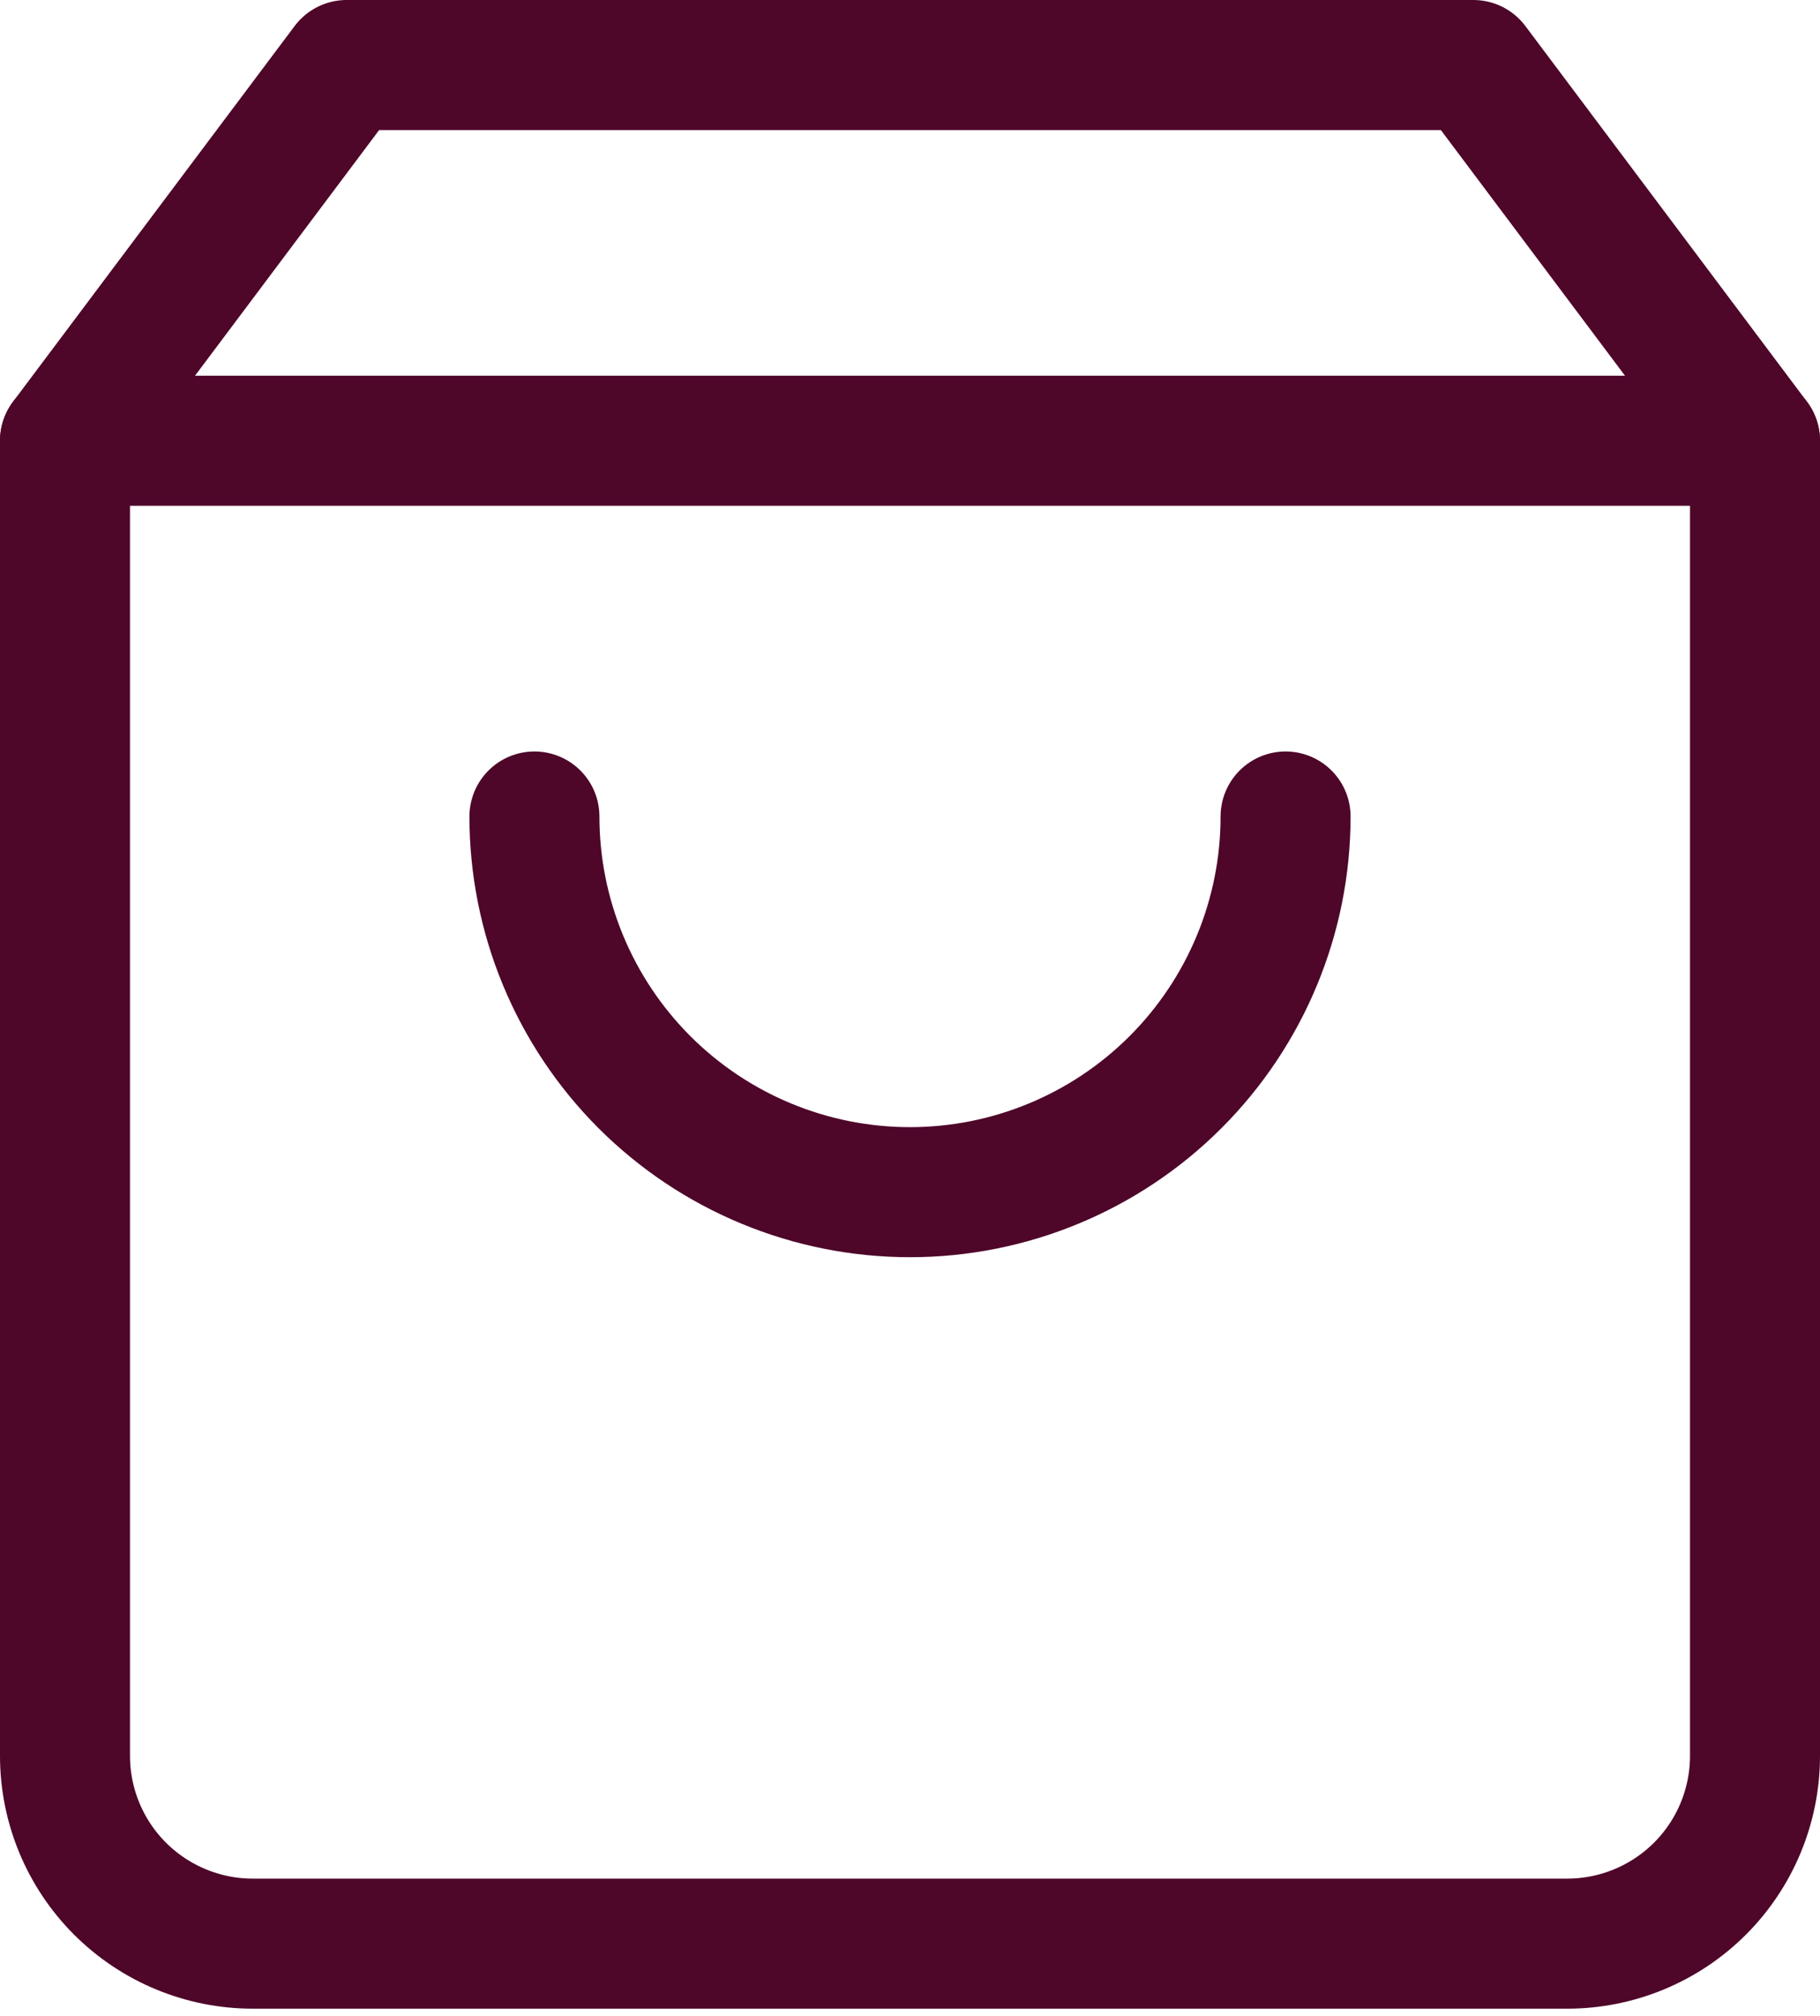
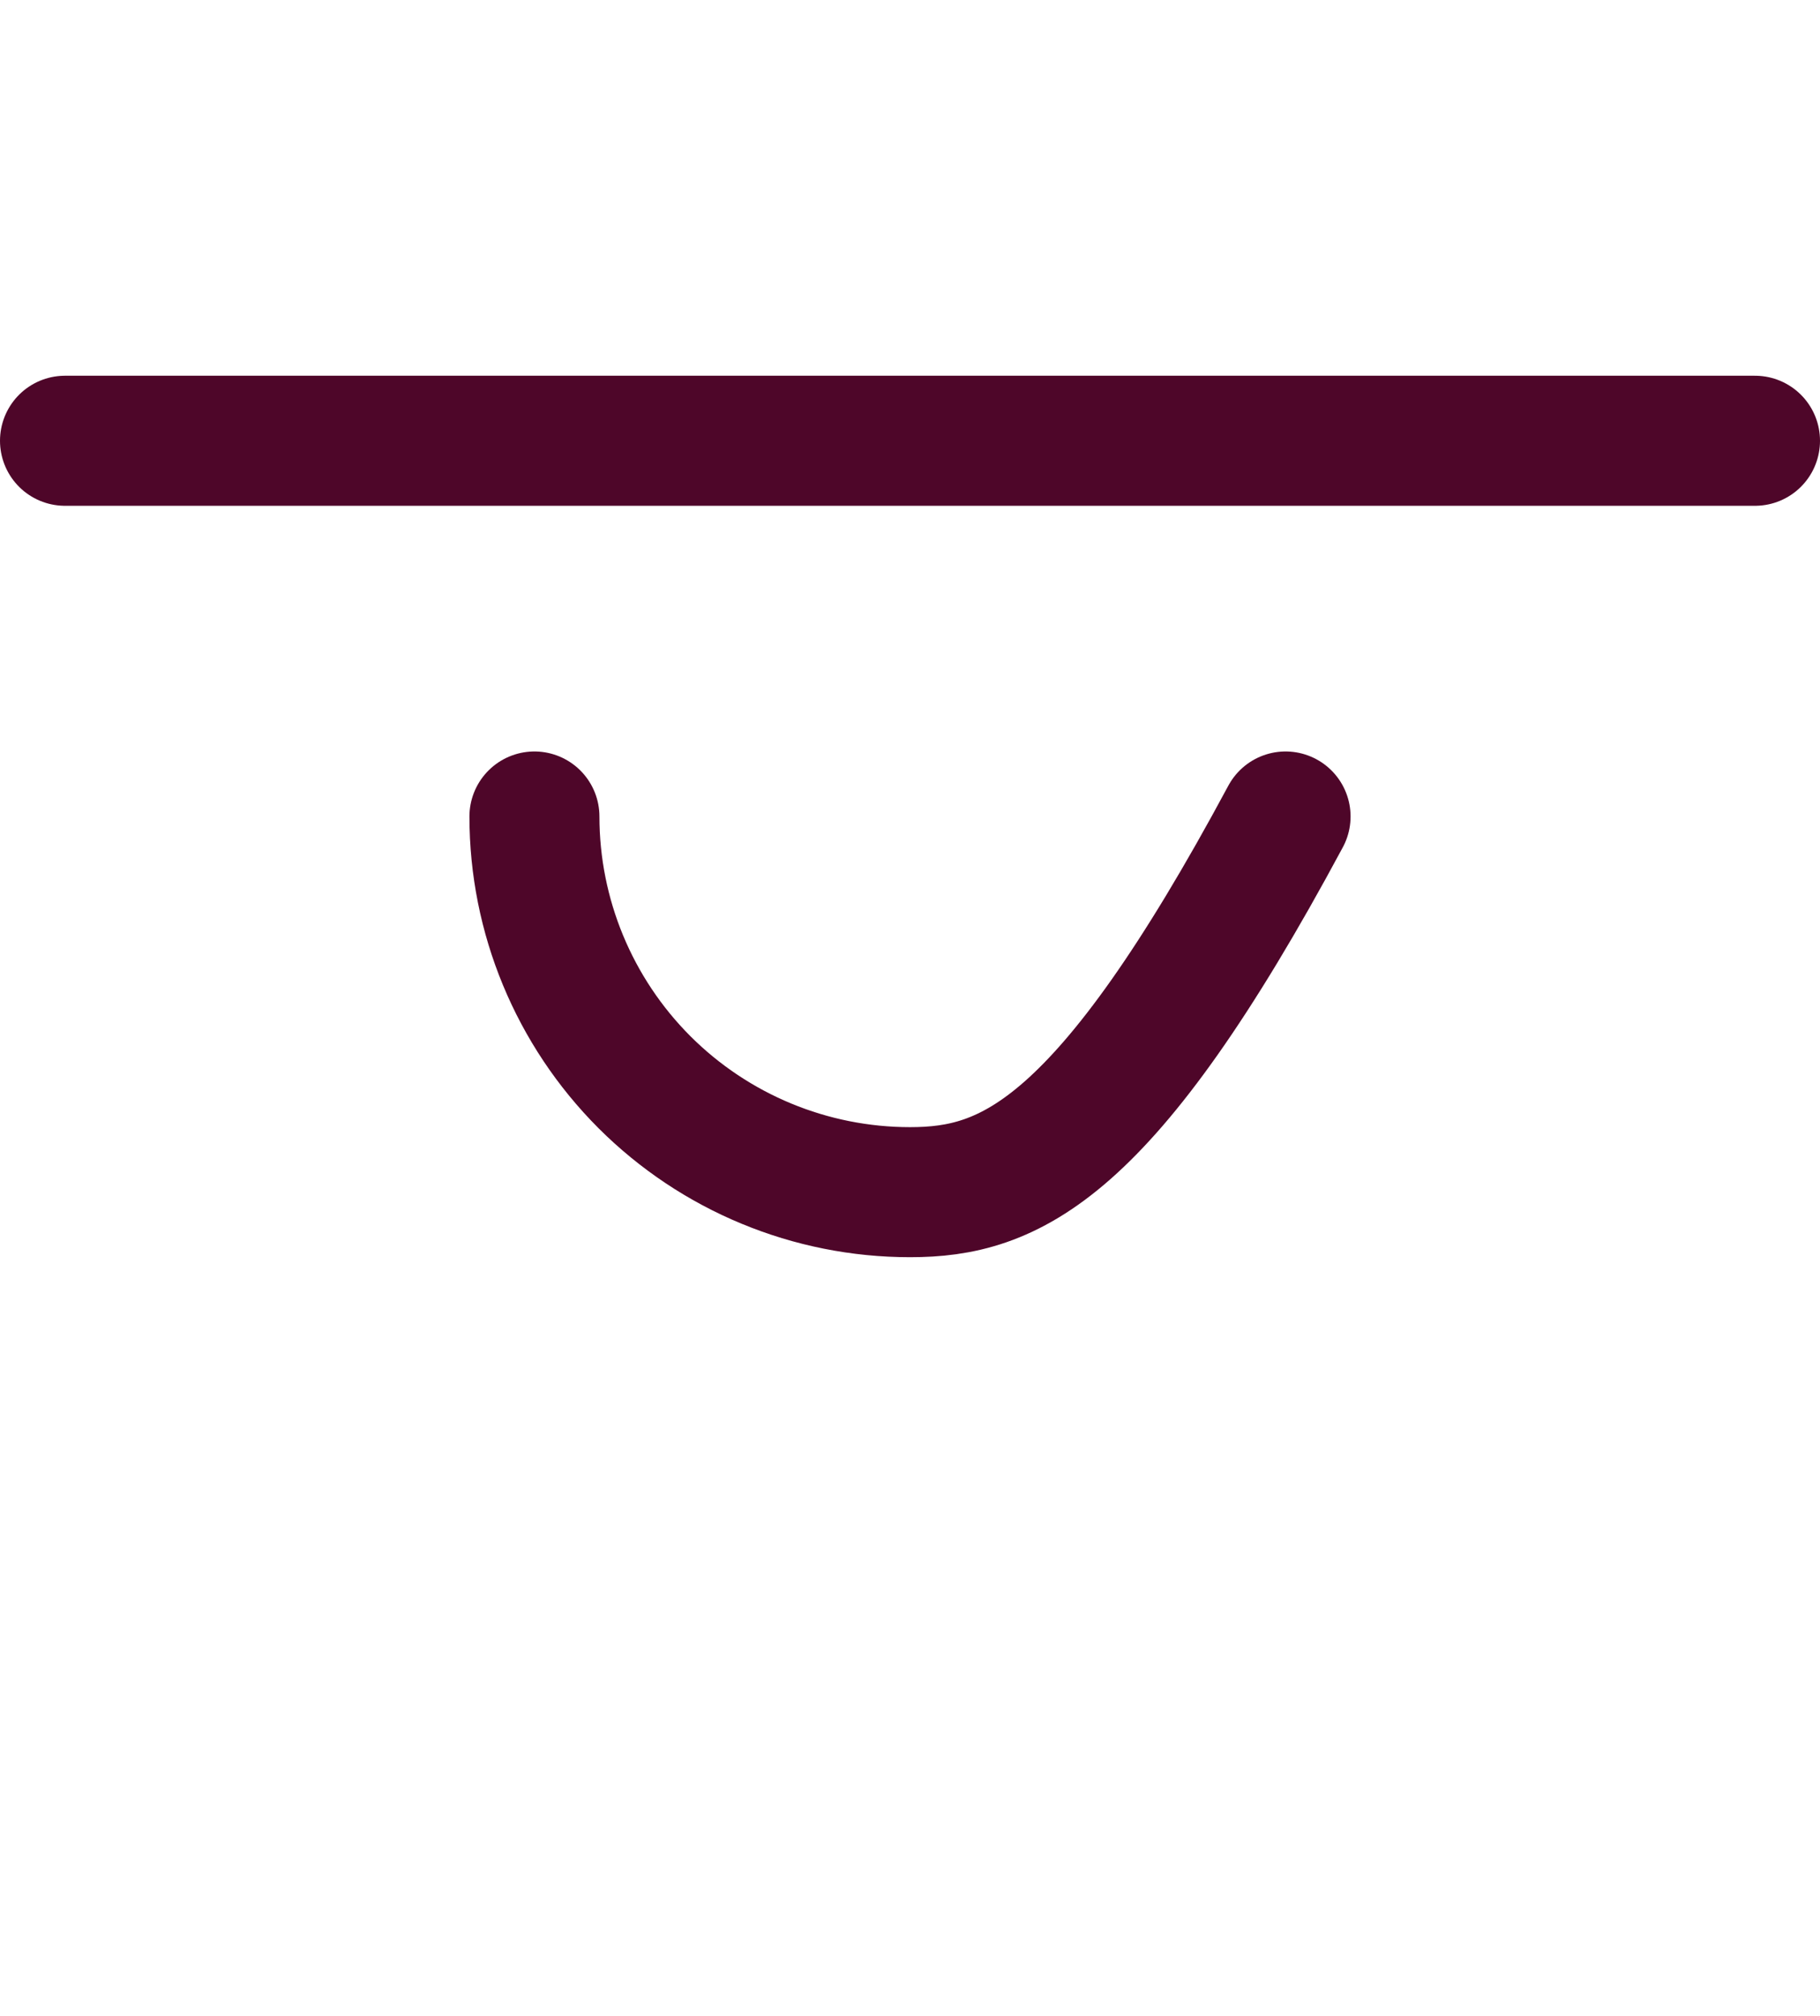
<svg xmlns="http://www.w3.org/2000/svg" width="28" height="31" viewBox="0 0 28 31" fill="none">
-   <path d="M5.333 1L1 6.778V27C1 27.766 1.304 28.501 1.846 29.043C2.388 29.584 3.123 29.889 3.889 29.889H24.111C24.877 29.889 25.612 29.584 26.154 29.043C26.696 28.501 27 27.766 27 27V6.778L22.667 1H5.333Z" stroke="#4E0629" stroke-width="2" stroke-linecap="round" stroke-linejoin="round" />
-   <path d="M19.778 12.556C19.778 14.088 19.169 15.557 18.085 16.641C17.002 17.724 15.532 18.333 14 18.333C12.467 18.333 10.998 17.724 9.914 16.641C8.831 15.557 8.222 14.088 8.222 12.556" stroke="#4E0629" stroke-width="2" stroke-linecap="round" stroke-linejoin="round" />
+   <path d="M19.778 12.556C17.002 17.724 15.532 18.333 14 18.333C12.467 18.333 10.998 17.724 9.914 16.641C8.831 15.557 8.222 14.088 8.222 12.556" stroke="#4E0629" stroke-width="2" stroke-linecap="round" stroke-linejoin="round" />
  <path d="M1 6.778H27" stroke="#4E0629" stroke-width="2" stroke-linecap="round" stroke-linejoin="round" />
</svg>